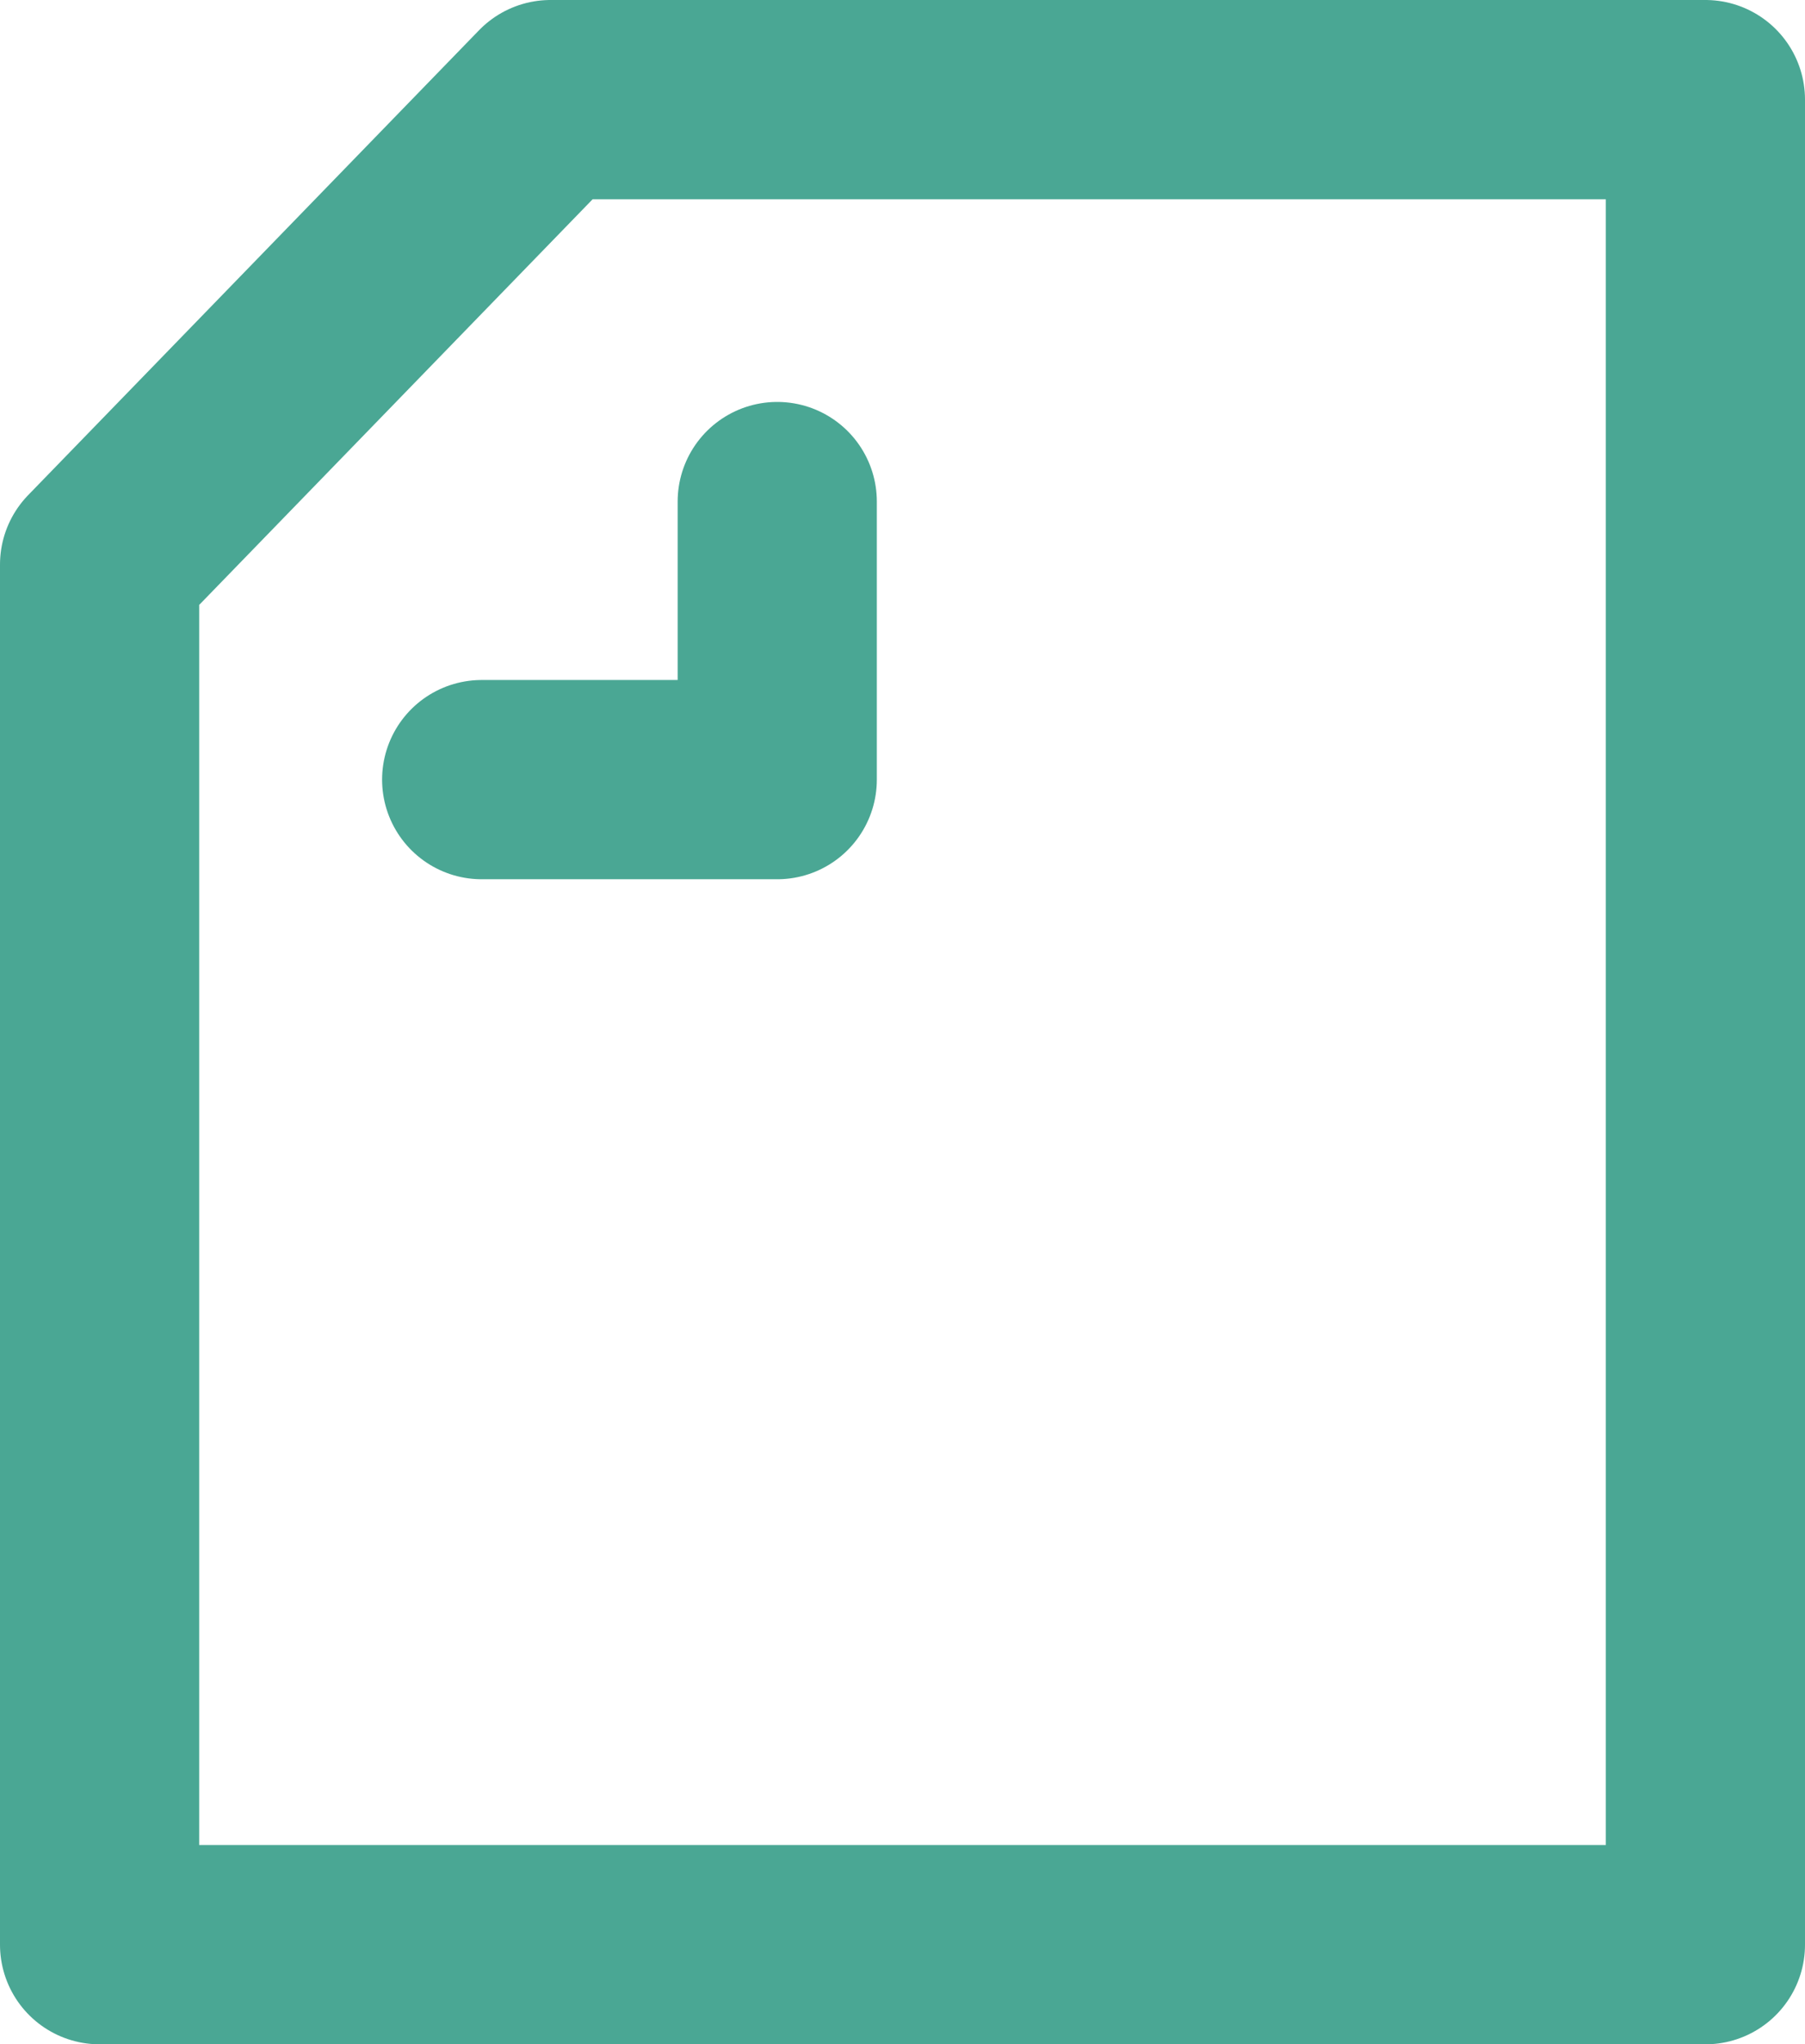
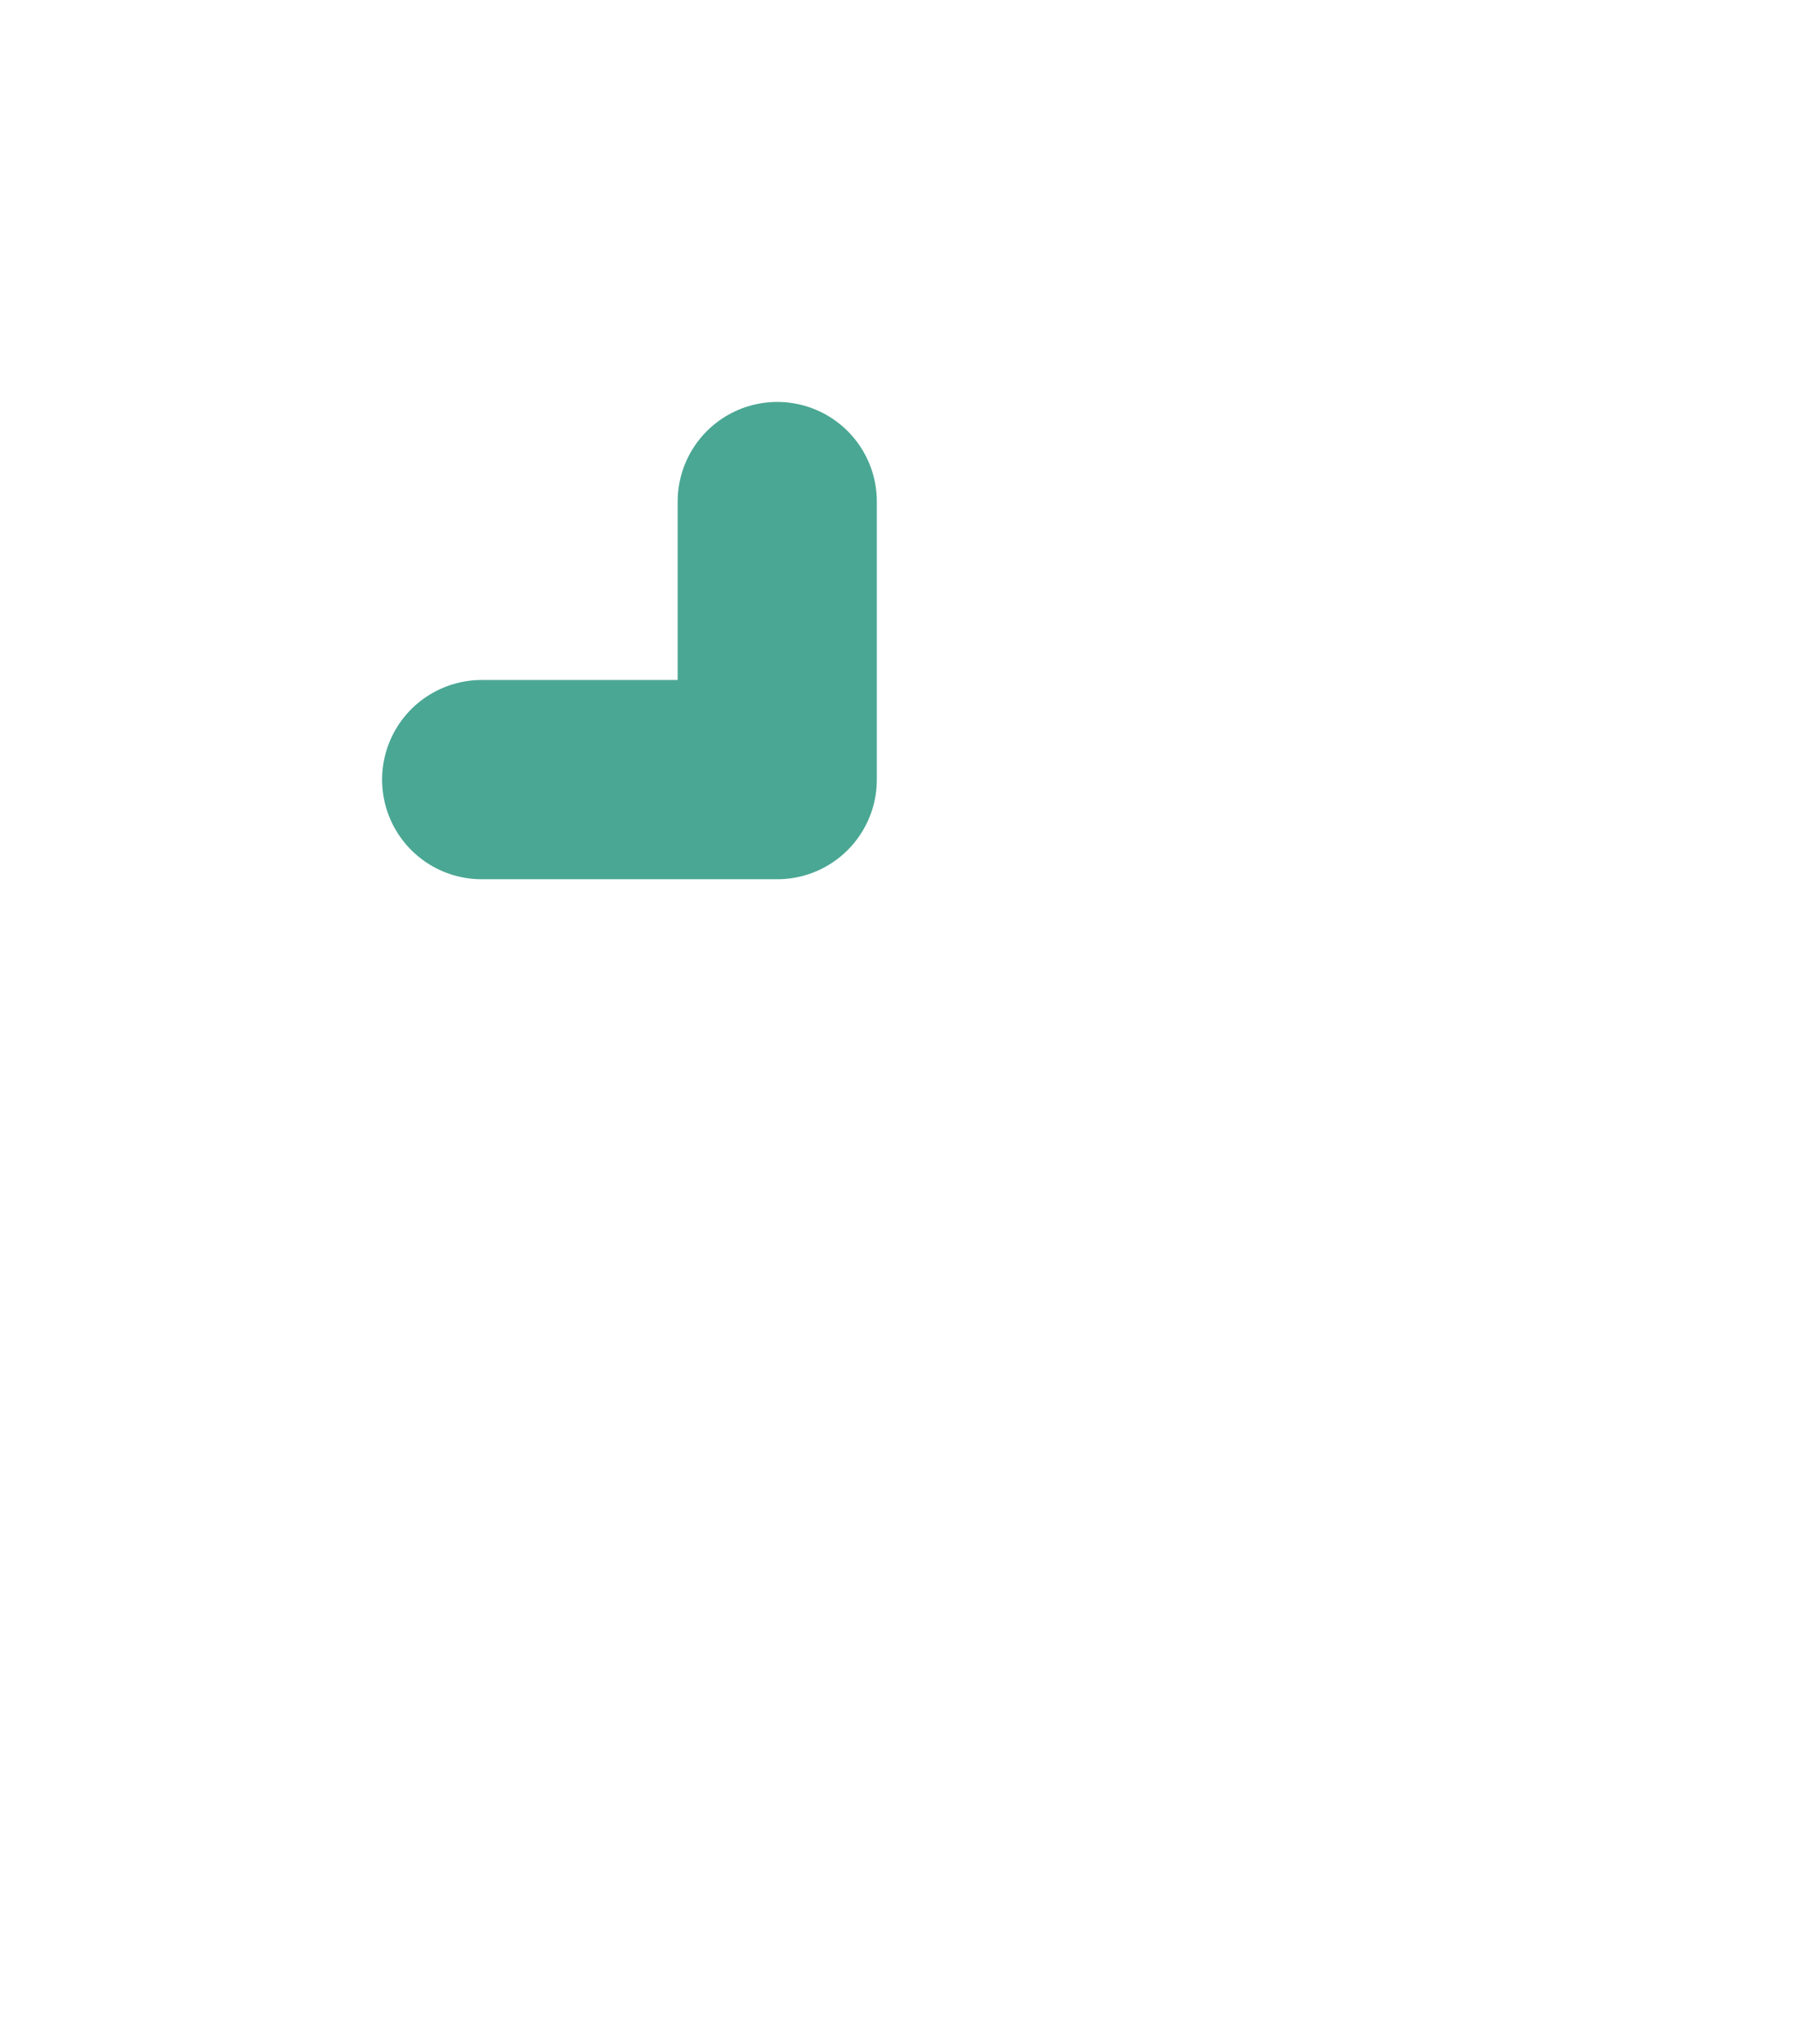
<svg xmlns="http://www.w3.org/2000/svg" width="16.312" height="18.468" viewBox="0 0 16.312 18.468">
  <g id="グループ_1454" data-name="グループ 1454" transform="translate(0.9 0.9)">
-     <path id="パス_66" data-name="パス 66" d="M592.541-104.238h14.512v-16.668H596.616l-4.075,4.2Z" transform="translate(-592.541 120.906)" fill="none" stroke="#4aa794" stroke-linecap="round" stroke-linejoin="round" stroke-width="1.8" />
    <path id="パス_67" data-name="パス 67" d="M594.99-115.819h2.671v-2.512" transform="translate(-591.537 121.962)" fill="none" stroke="#4aa794" stroke-linecap="round" stroke-linejoin="round" stroke-width="1.8" />
  </g>
</svg>